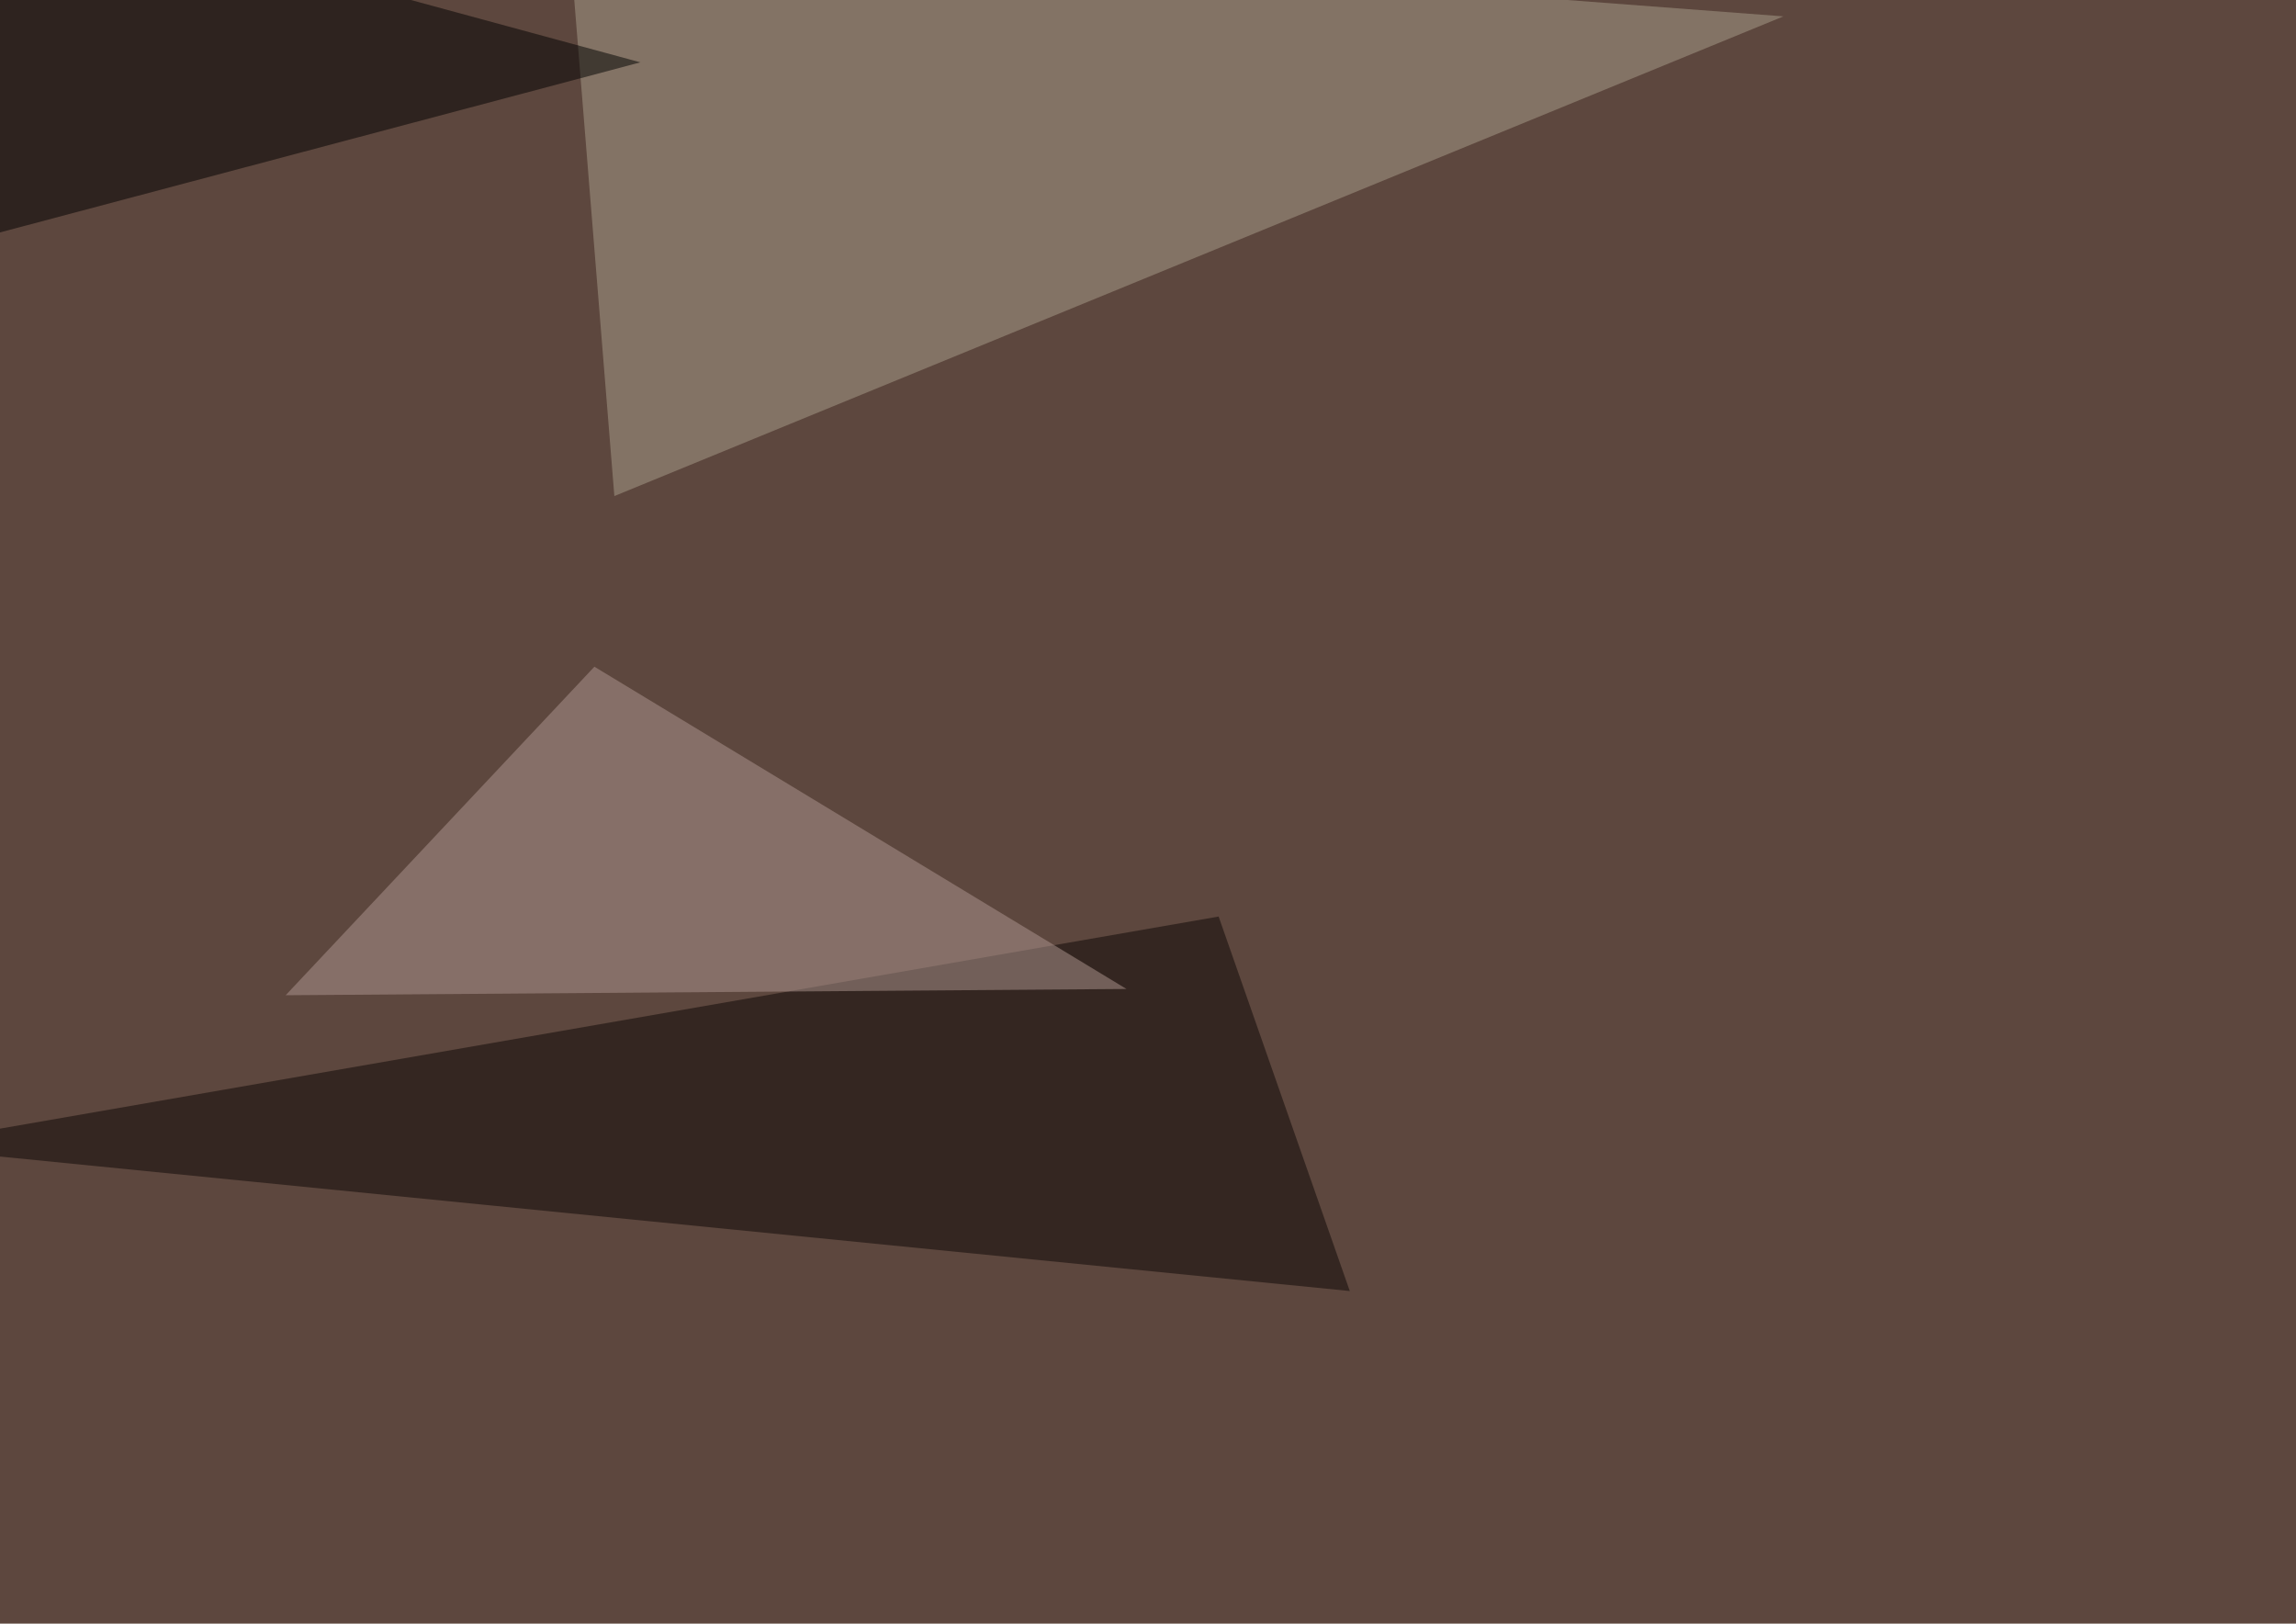
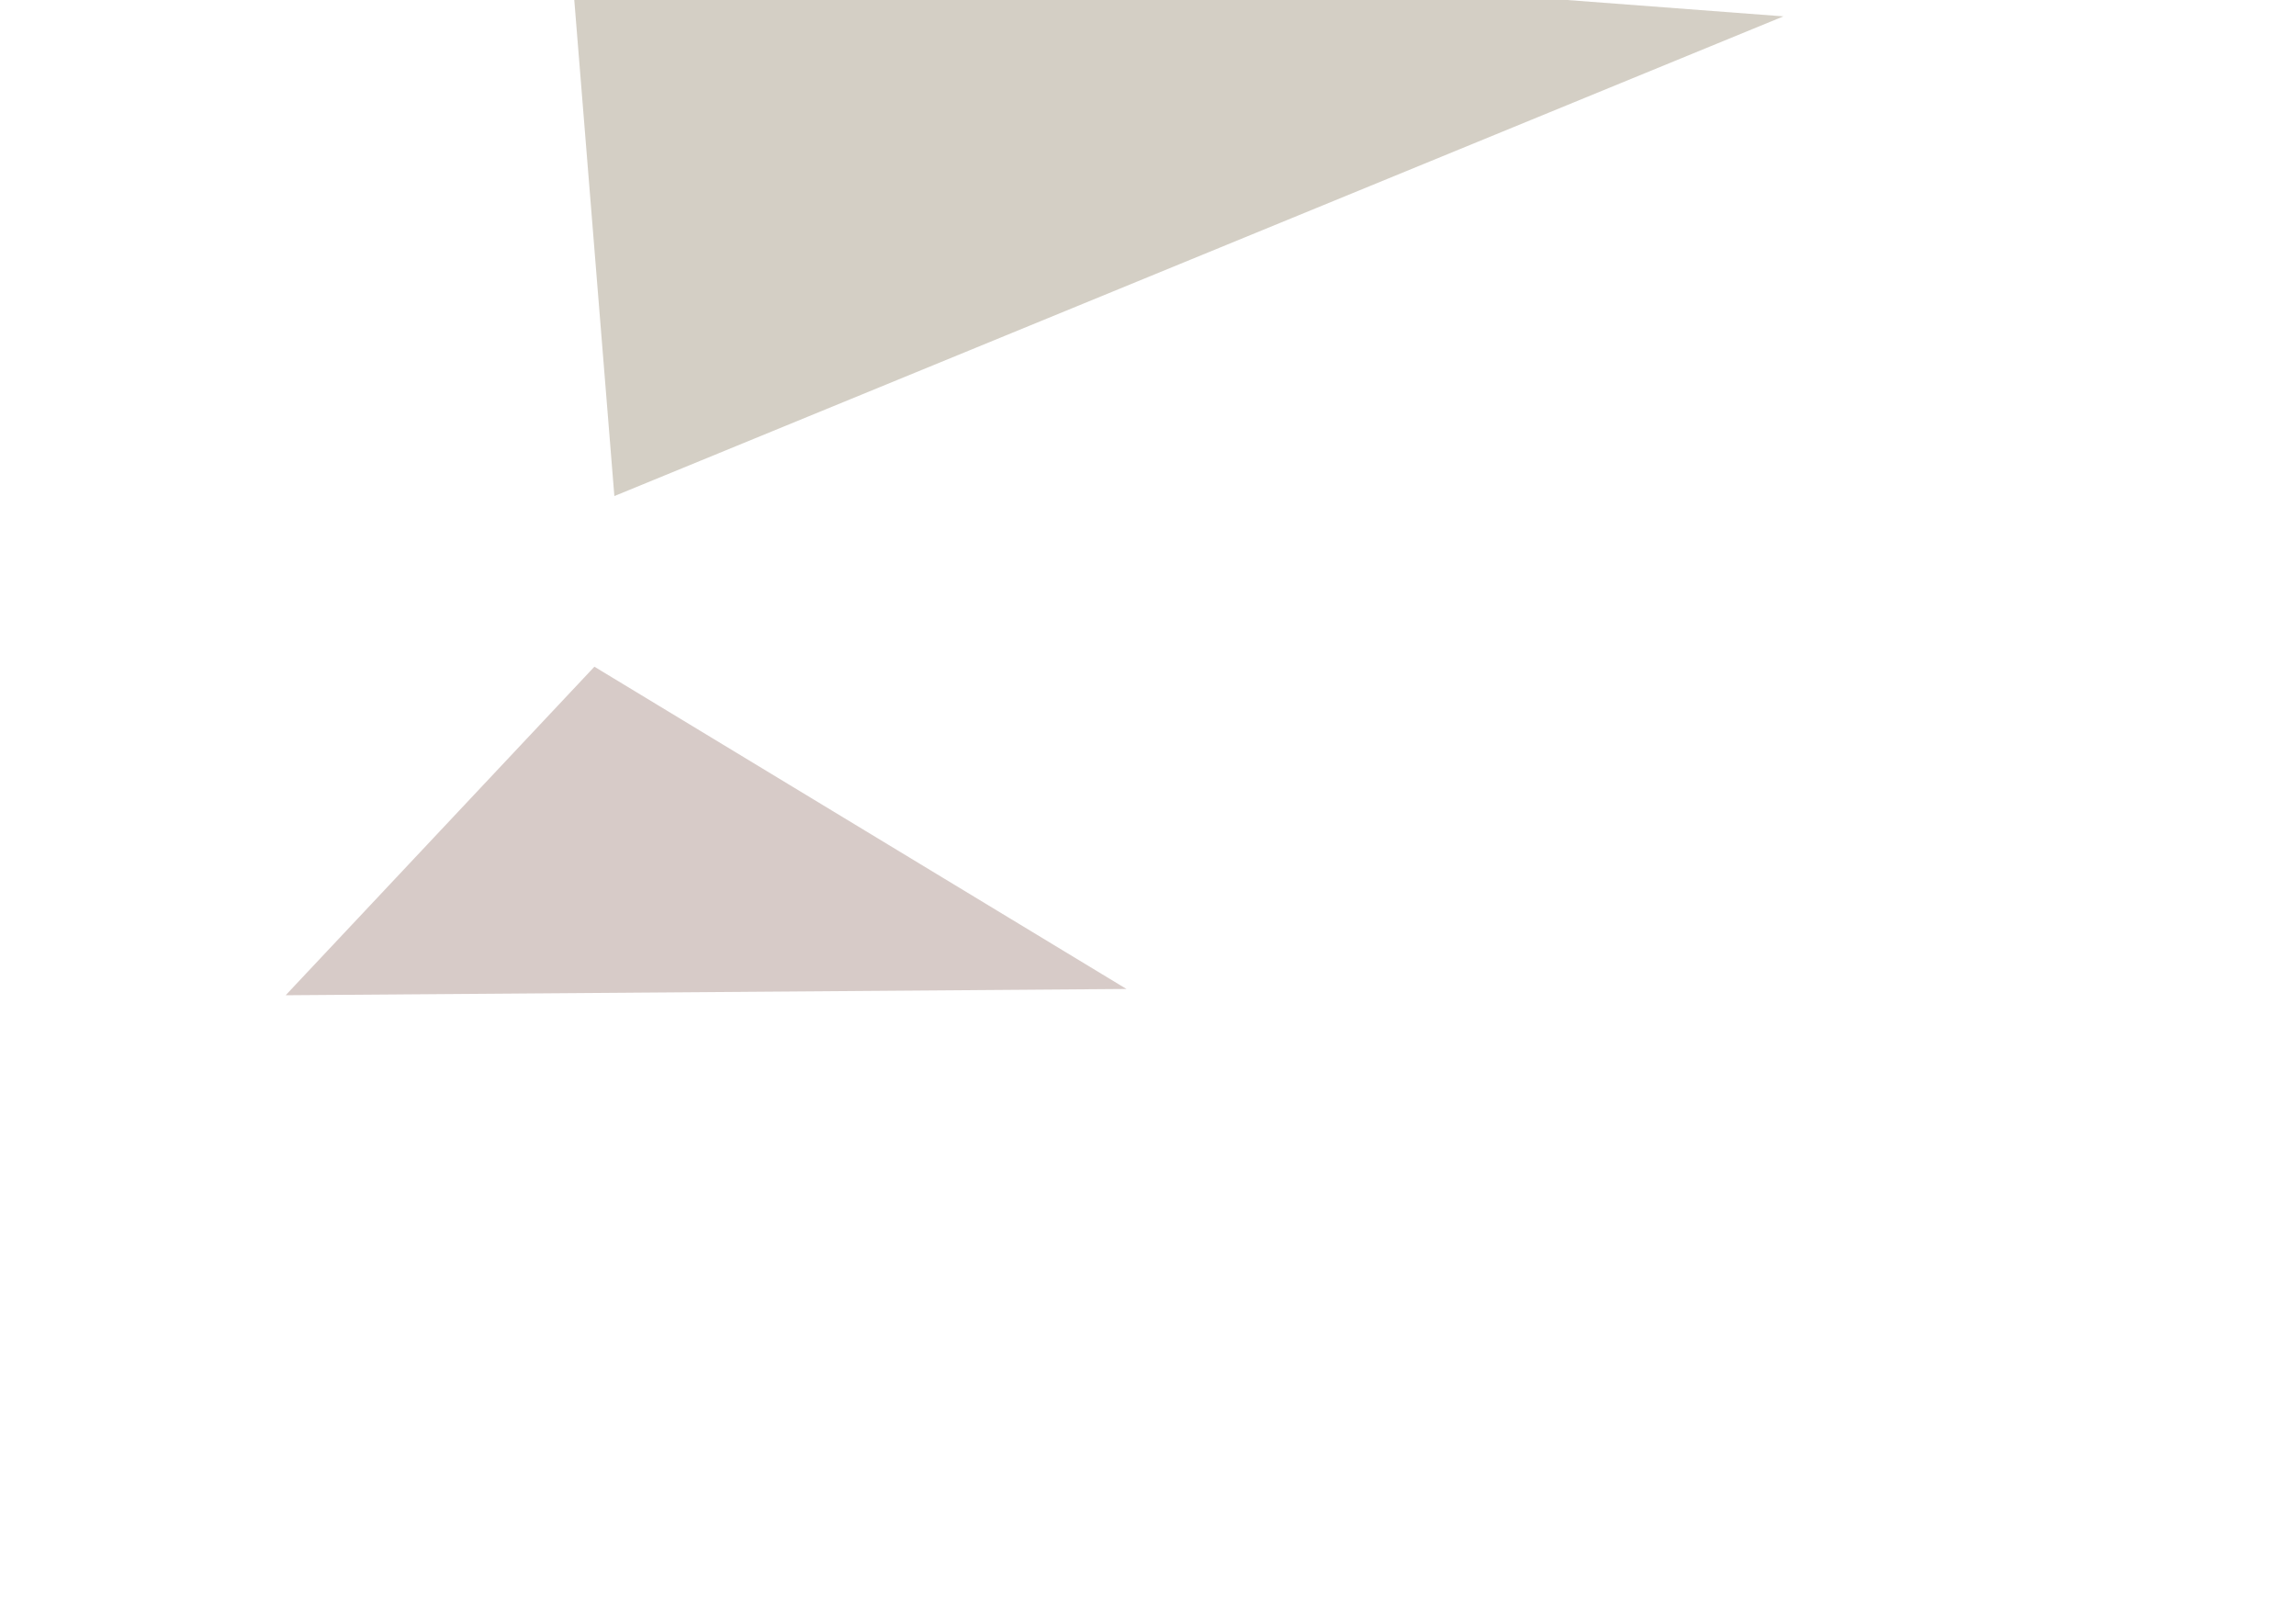
<svg xmlns="http://www.w3.org/2000/svg" width="1024" height="724">
  <filter id="a">
    <feGaussianBlur stdDeviation="55" />
  </filter>
-   <rect width="100%" height="100%" fill="#5d473e" />
  <g filter="url(#a)">
    <g fill-opacity=".5">
      <path fill="#aaa18c" d="M795.4 7.3L274 221.2 253.4-33.7z" />
-       <path fill="#0c0704" d="M602 575.7l-58.5-167-589 102.5z" />
      <path fill="#b09992" d="M502.4 441L265.1 297.3 127.4 443.8z" />
-       <path d="M-45.4 115.7l331-87.9L16.1-45.4z" />
    </g>
  </g>
</svg>